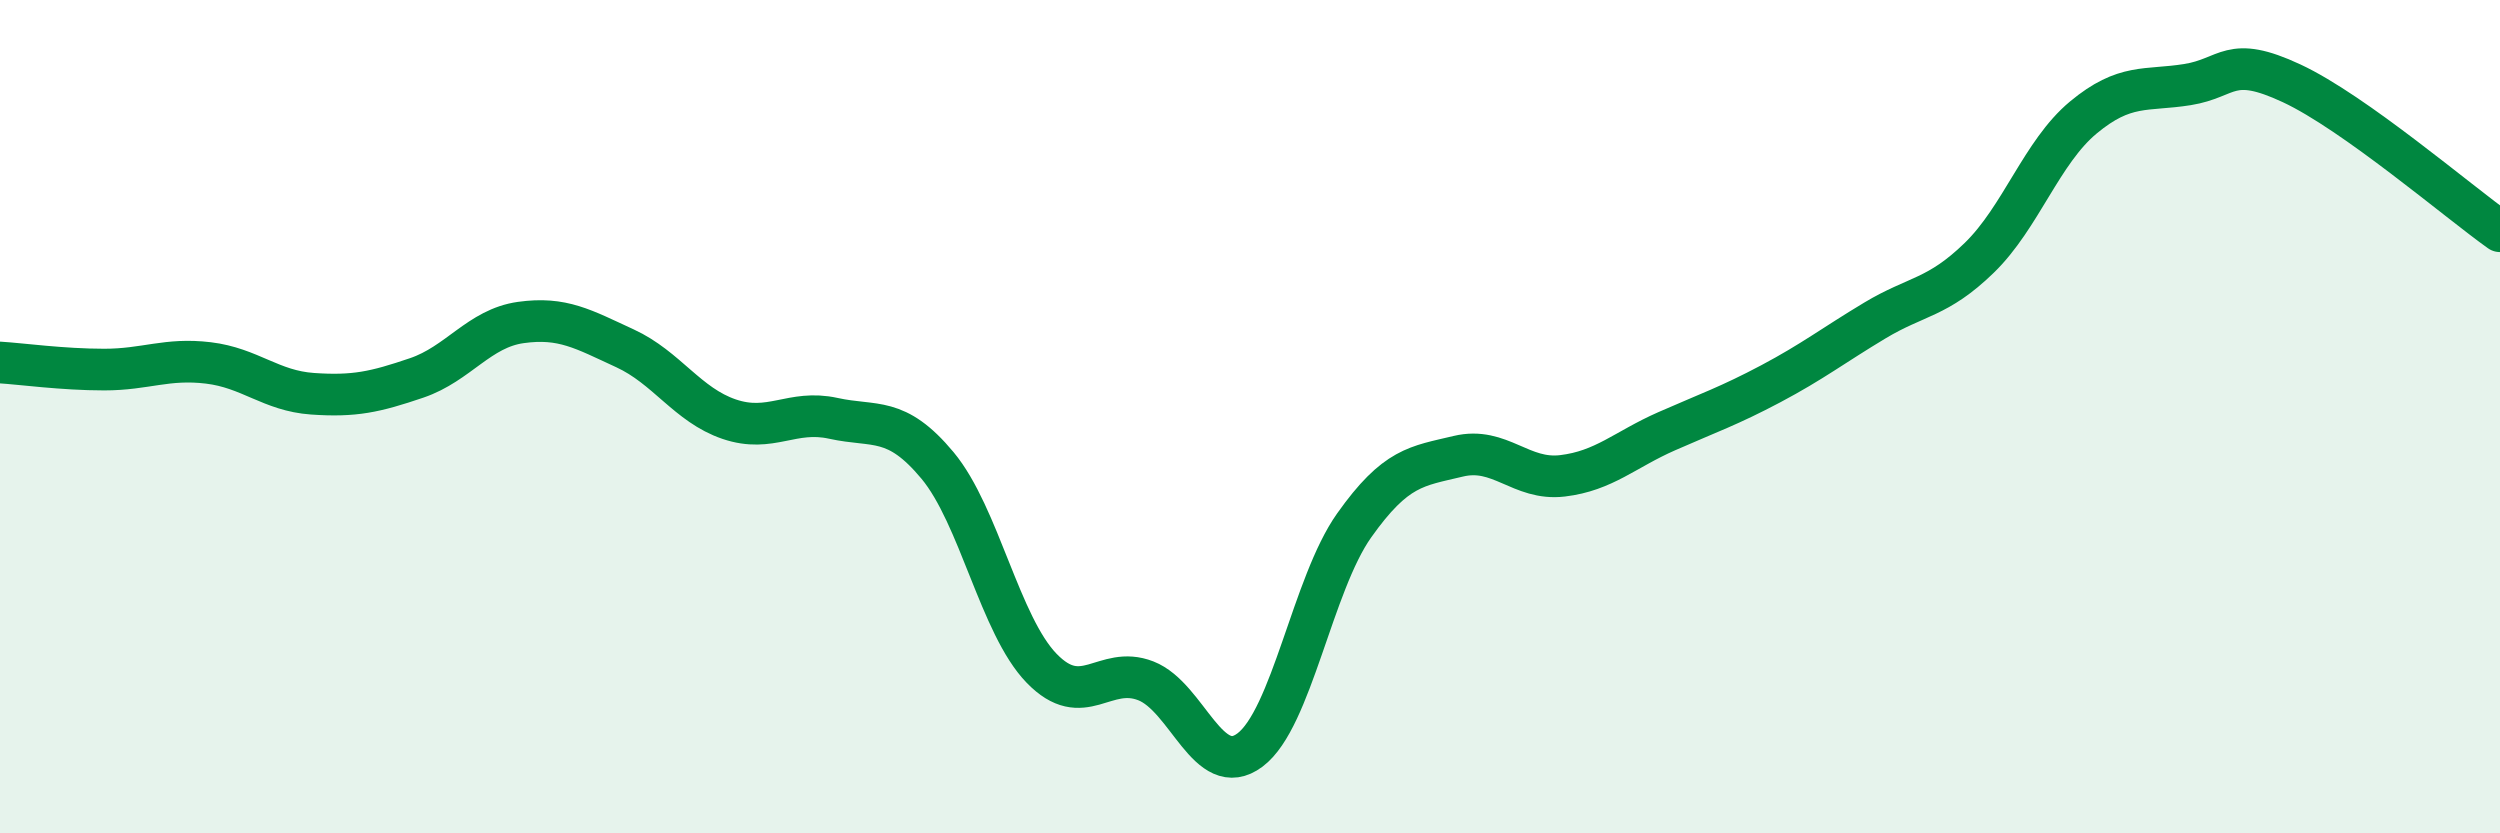
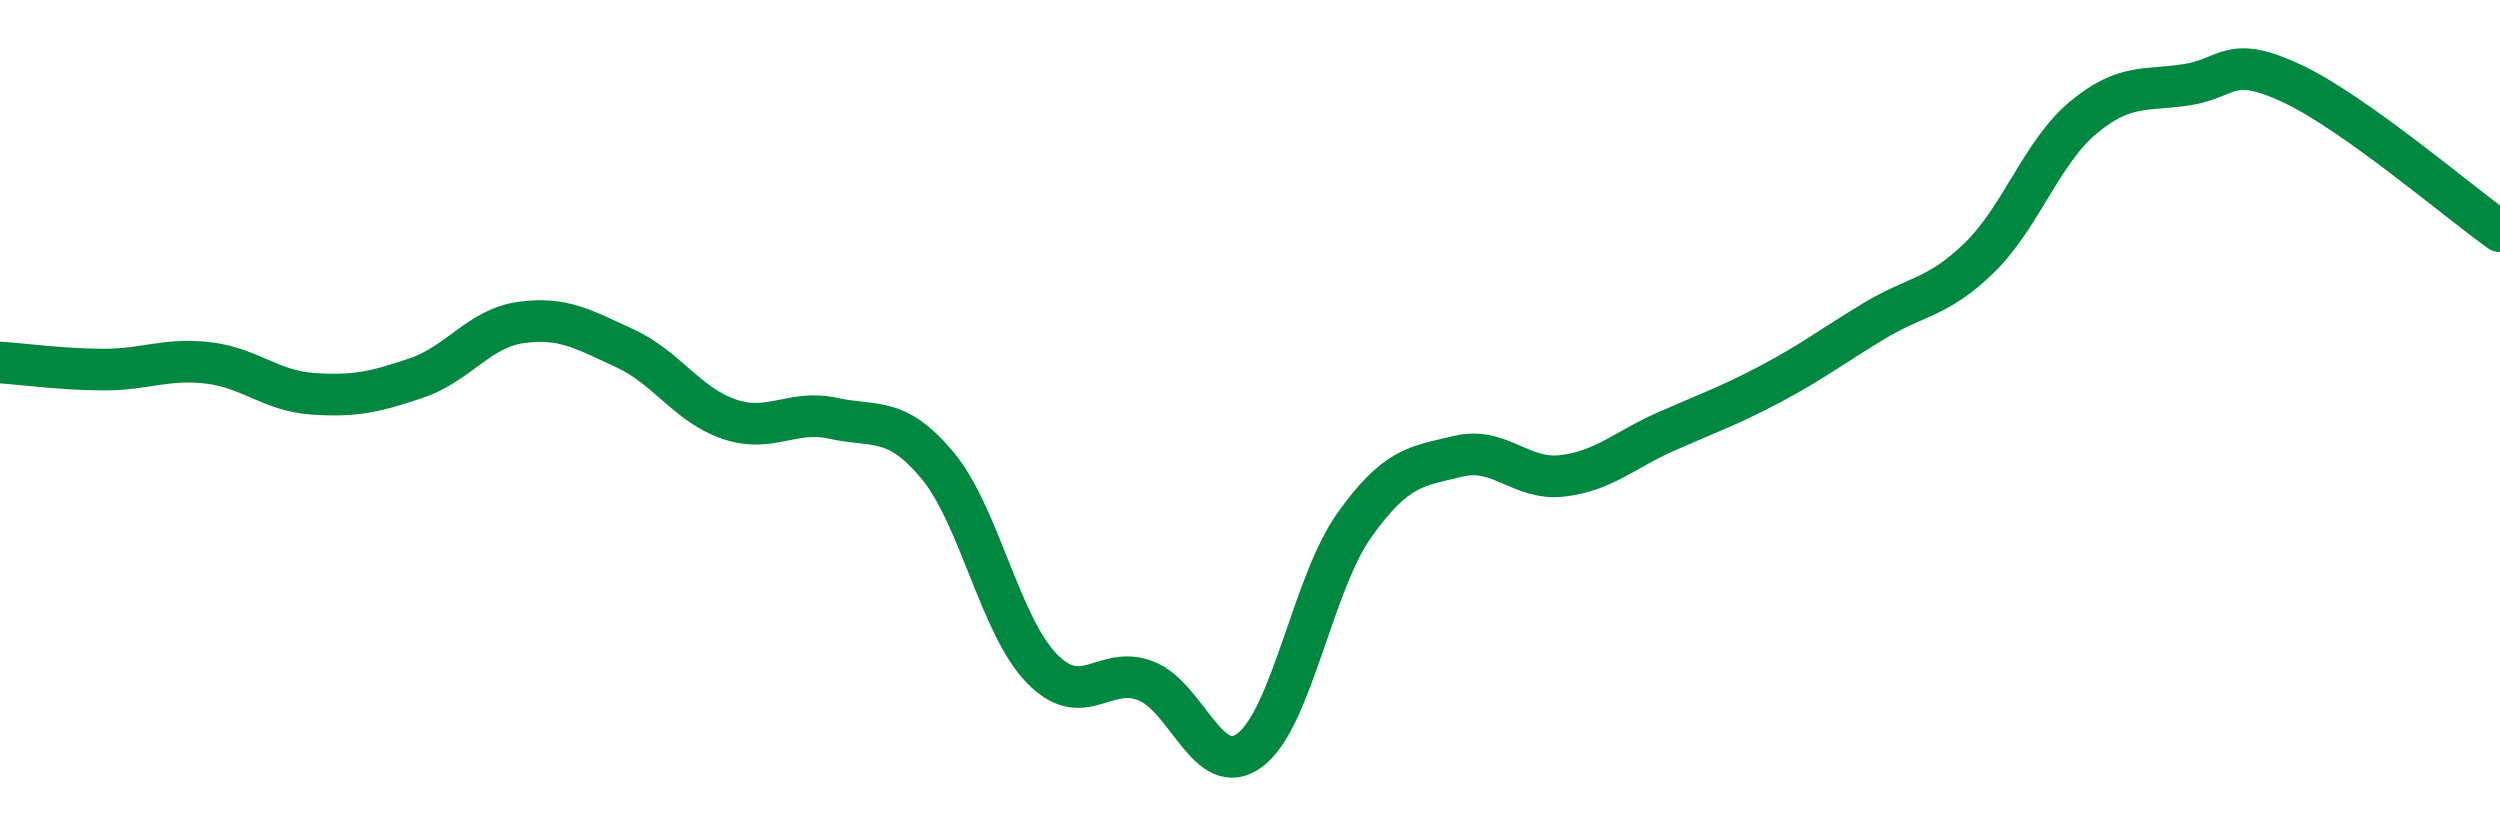
<svg xmlns="http://www.w3.org/2000/svg" width="60" height="20" viewBox="0 0 60 20">
-   <path d="M 0,8.7 C 0.5,8.73 1.5,8.87 2.5,8.87 C 3.5,8.87 4,8.59 5,8.71 C 6,8.83 6.5,9.38 7.5,9.45 C 8.5,9.52 9,9.41 10,9.07 C 11,8.73 11.5,7.88 12.5,7.74 C 13.5,7.6 14,7.9 15,8.36 C 16,8.82 16.5,9.72 17.5,10.06 C 18.5,10.4 19,9.82 20,10.04 C 21,10.26 21.5,9.97 22.5,11.17 C 23.5,12.37 24,15.01 25,16.04 C 26,17.07 26.5,15.95 27.5,16.34 C 28.5,16.73 29,18.75 30,18 C 31,17.25 31.5,14.02 32.5,12.61 C 33.5,11.2 34,11.19 35,10.95 C 36,10.71 36.5,11.54 37.5,11.42 C 38.5,11.3 39,10.79 40,10.35 C 41,9.91 41.5,9.74 42.5,9.21 C 43.5,8.68 44,8.29 45,7.69 C 46,7.09 46.5,7.16 47.5,6.19 C 48.5,5.22 49,3.65 50,2.82 C 51,1.99 51.5,2.19 52.5,2.03 C 53.5,1.87 53.5,1.3 55,2 C 56.5,2.7 59,4.84 60,5.55L60 20L0 20Z" fill="#008740" opacity="0.1" stroke-linecap="round" stroke-linejoin="round" />
  <path d="M 0,8.7 C 0.5,8.73 1.5,8.87 2.5,8.87 C 3.5,8.87 4,8.59 5,8.71 C 6,8.83 6.5,9.38 7.5,9.45 C 8.5,9.52 9,9.41 10,9.07 C 11,8.73 11.5,7.88 12.5,7.74 C 13.5,7.6 14,7.9 15,8.36 C 16,8.82 16.5,9.72 17.5,10.06 C 18.5,10.4 19,9.82 20,10.04 C 21,10.26 21.5,9.97 22.5,11.17 C 23.5,12.37 24,15.01 25,16.04 C 26,17.07 26.5,15.95 27.5,16.34 C 28.5,16.73 29,18.75 30,18 C 31,17.25 31.5,14.02 32.5,12.61 C 33.5,11.2 34,11.19 35,10.95 C 36,10.71 36.5,11.54 37.5,11.42 C 38.5,11.3 39,10.79 40,10.35 C 41,9.91 41.5,9.74 42.5,9.21 C 43.5,8.68 44,8.29 45,7.69 C 46,7.09 46.5,7.16 47.5,6.19 C 48.5,5.22 49,3.65 50,2.82 C 51,1.99 51.5,2.19 52.5,2.03 C 53.5,1.87 53.5,1.3 55,2 C 56.5,2.7 59,4.84 60,5.55" stroke="#008740" stroke-width="1" fill="none" stroke-linecap="round" stroke-linejoin="round" />
</svg>